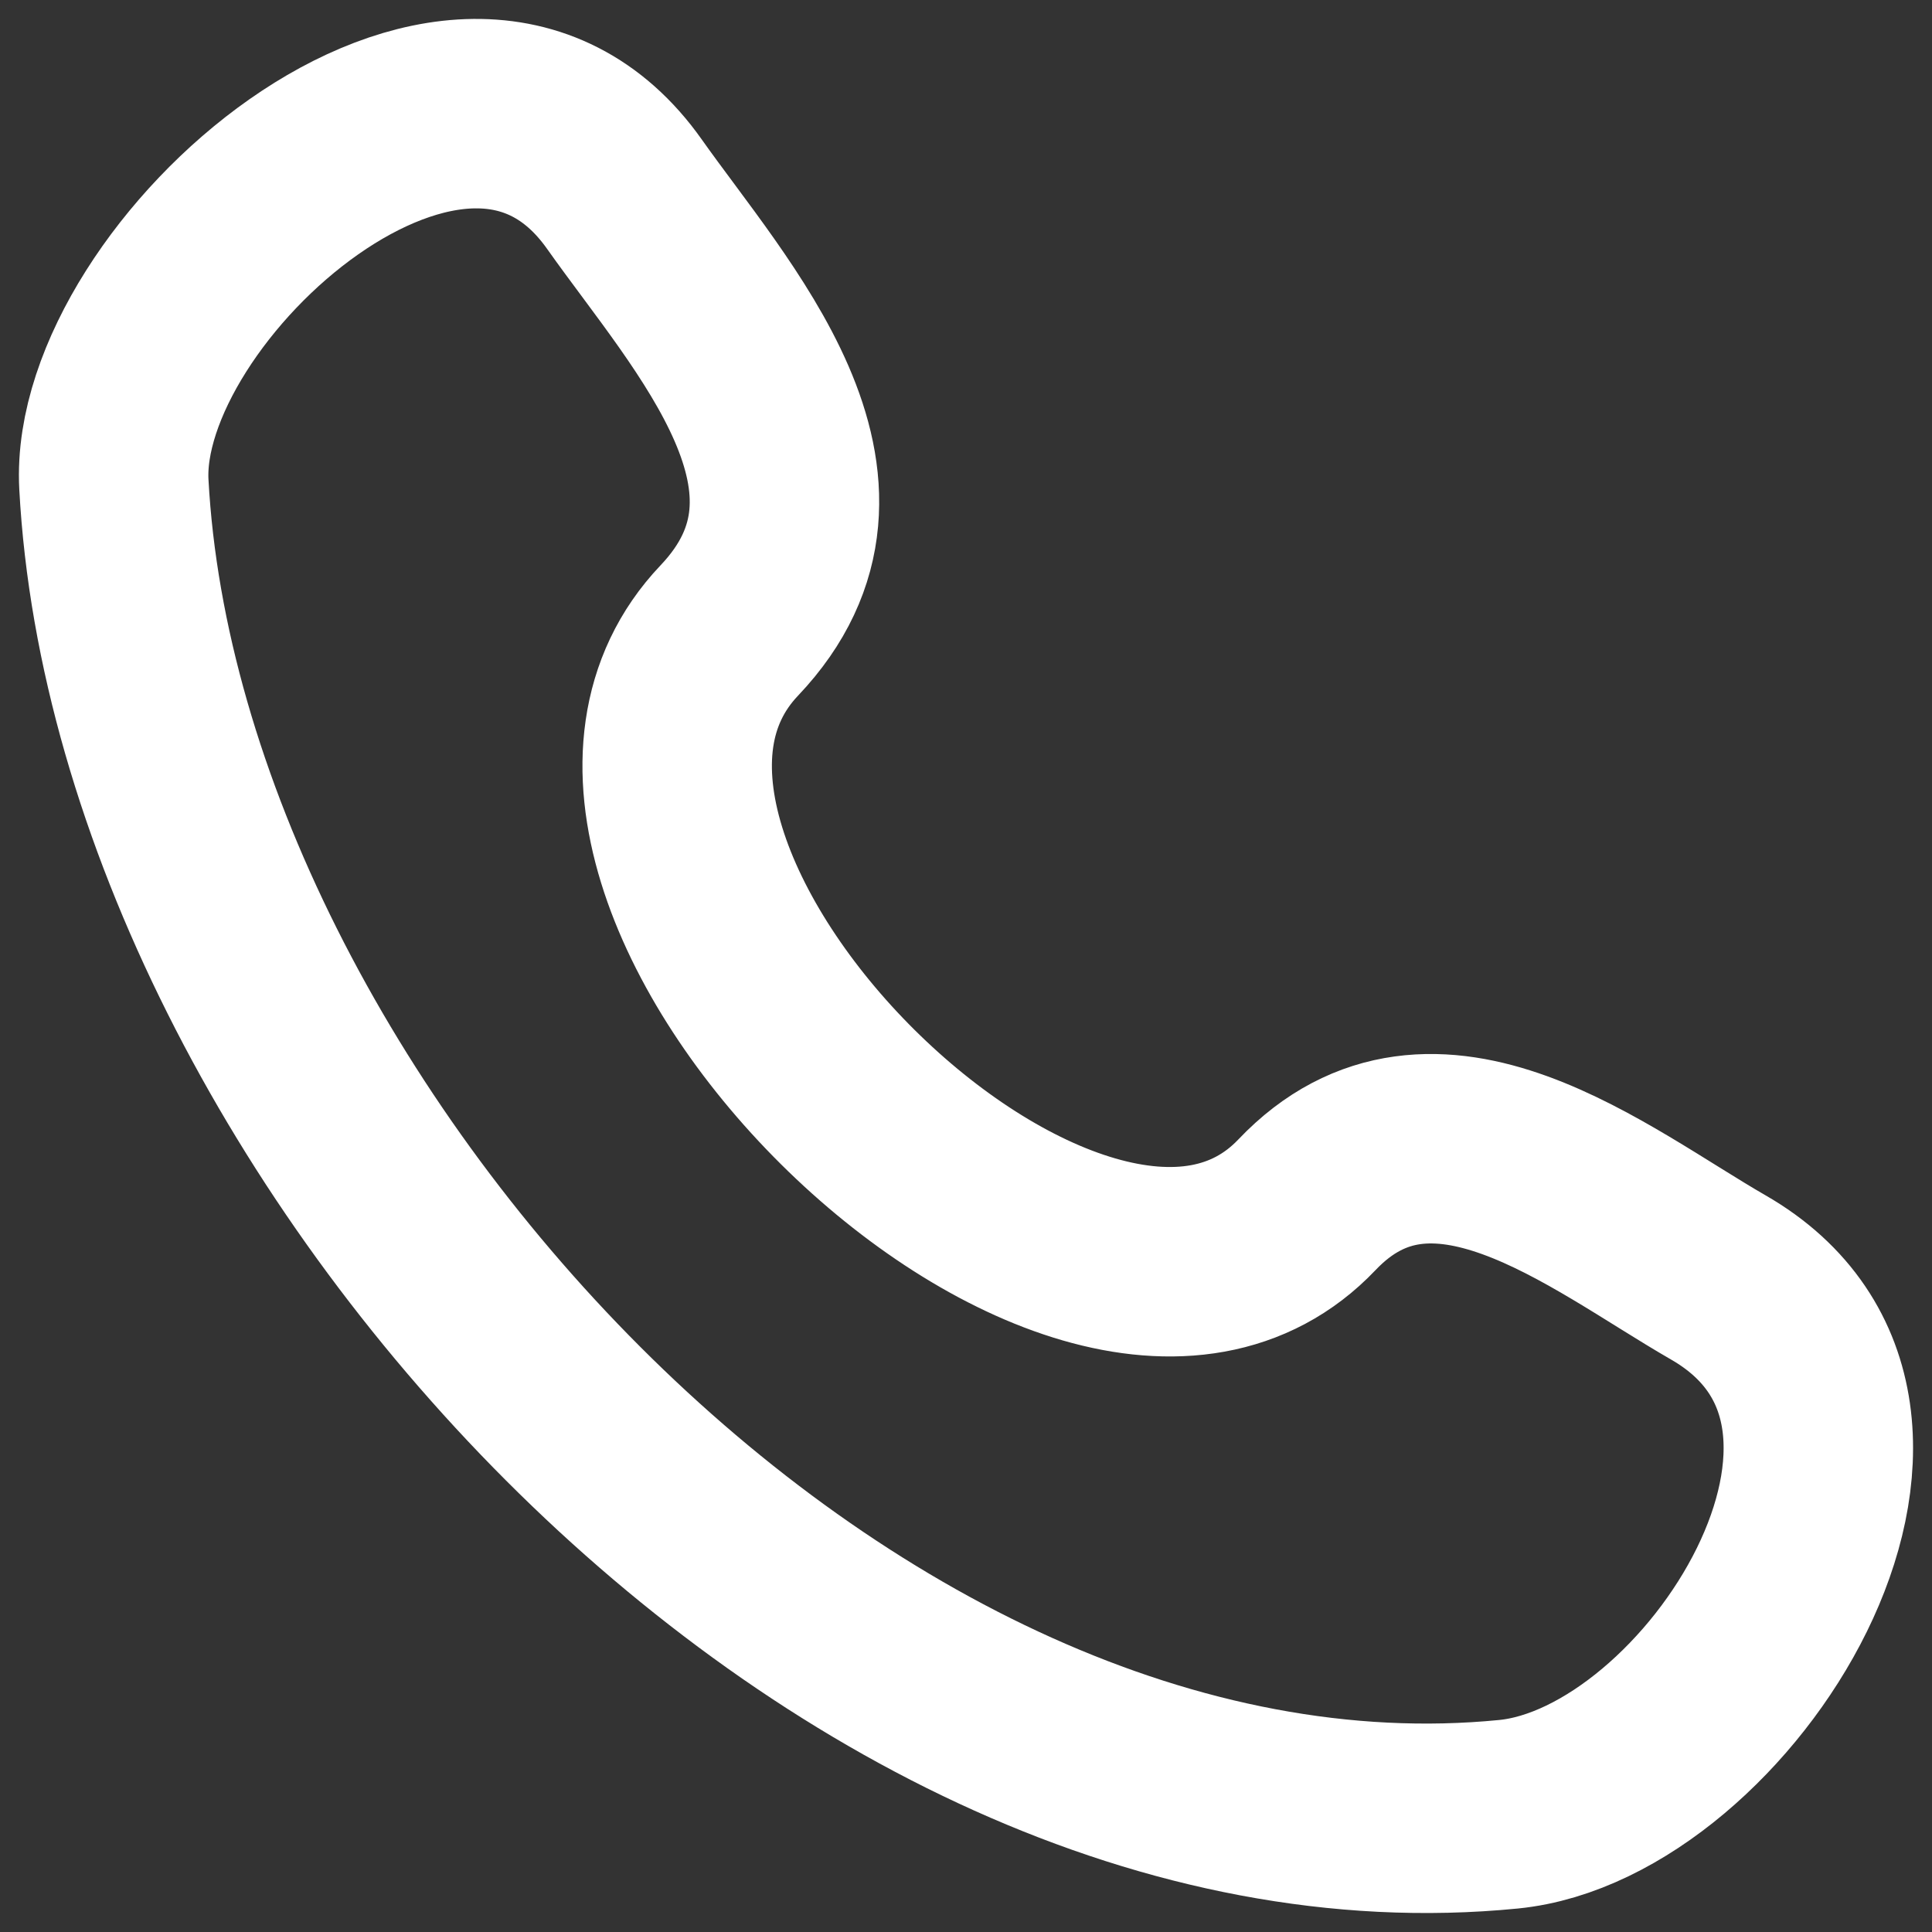
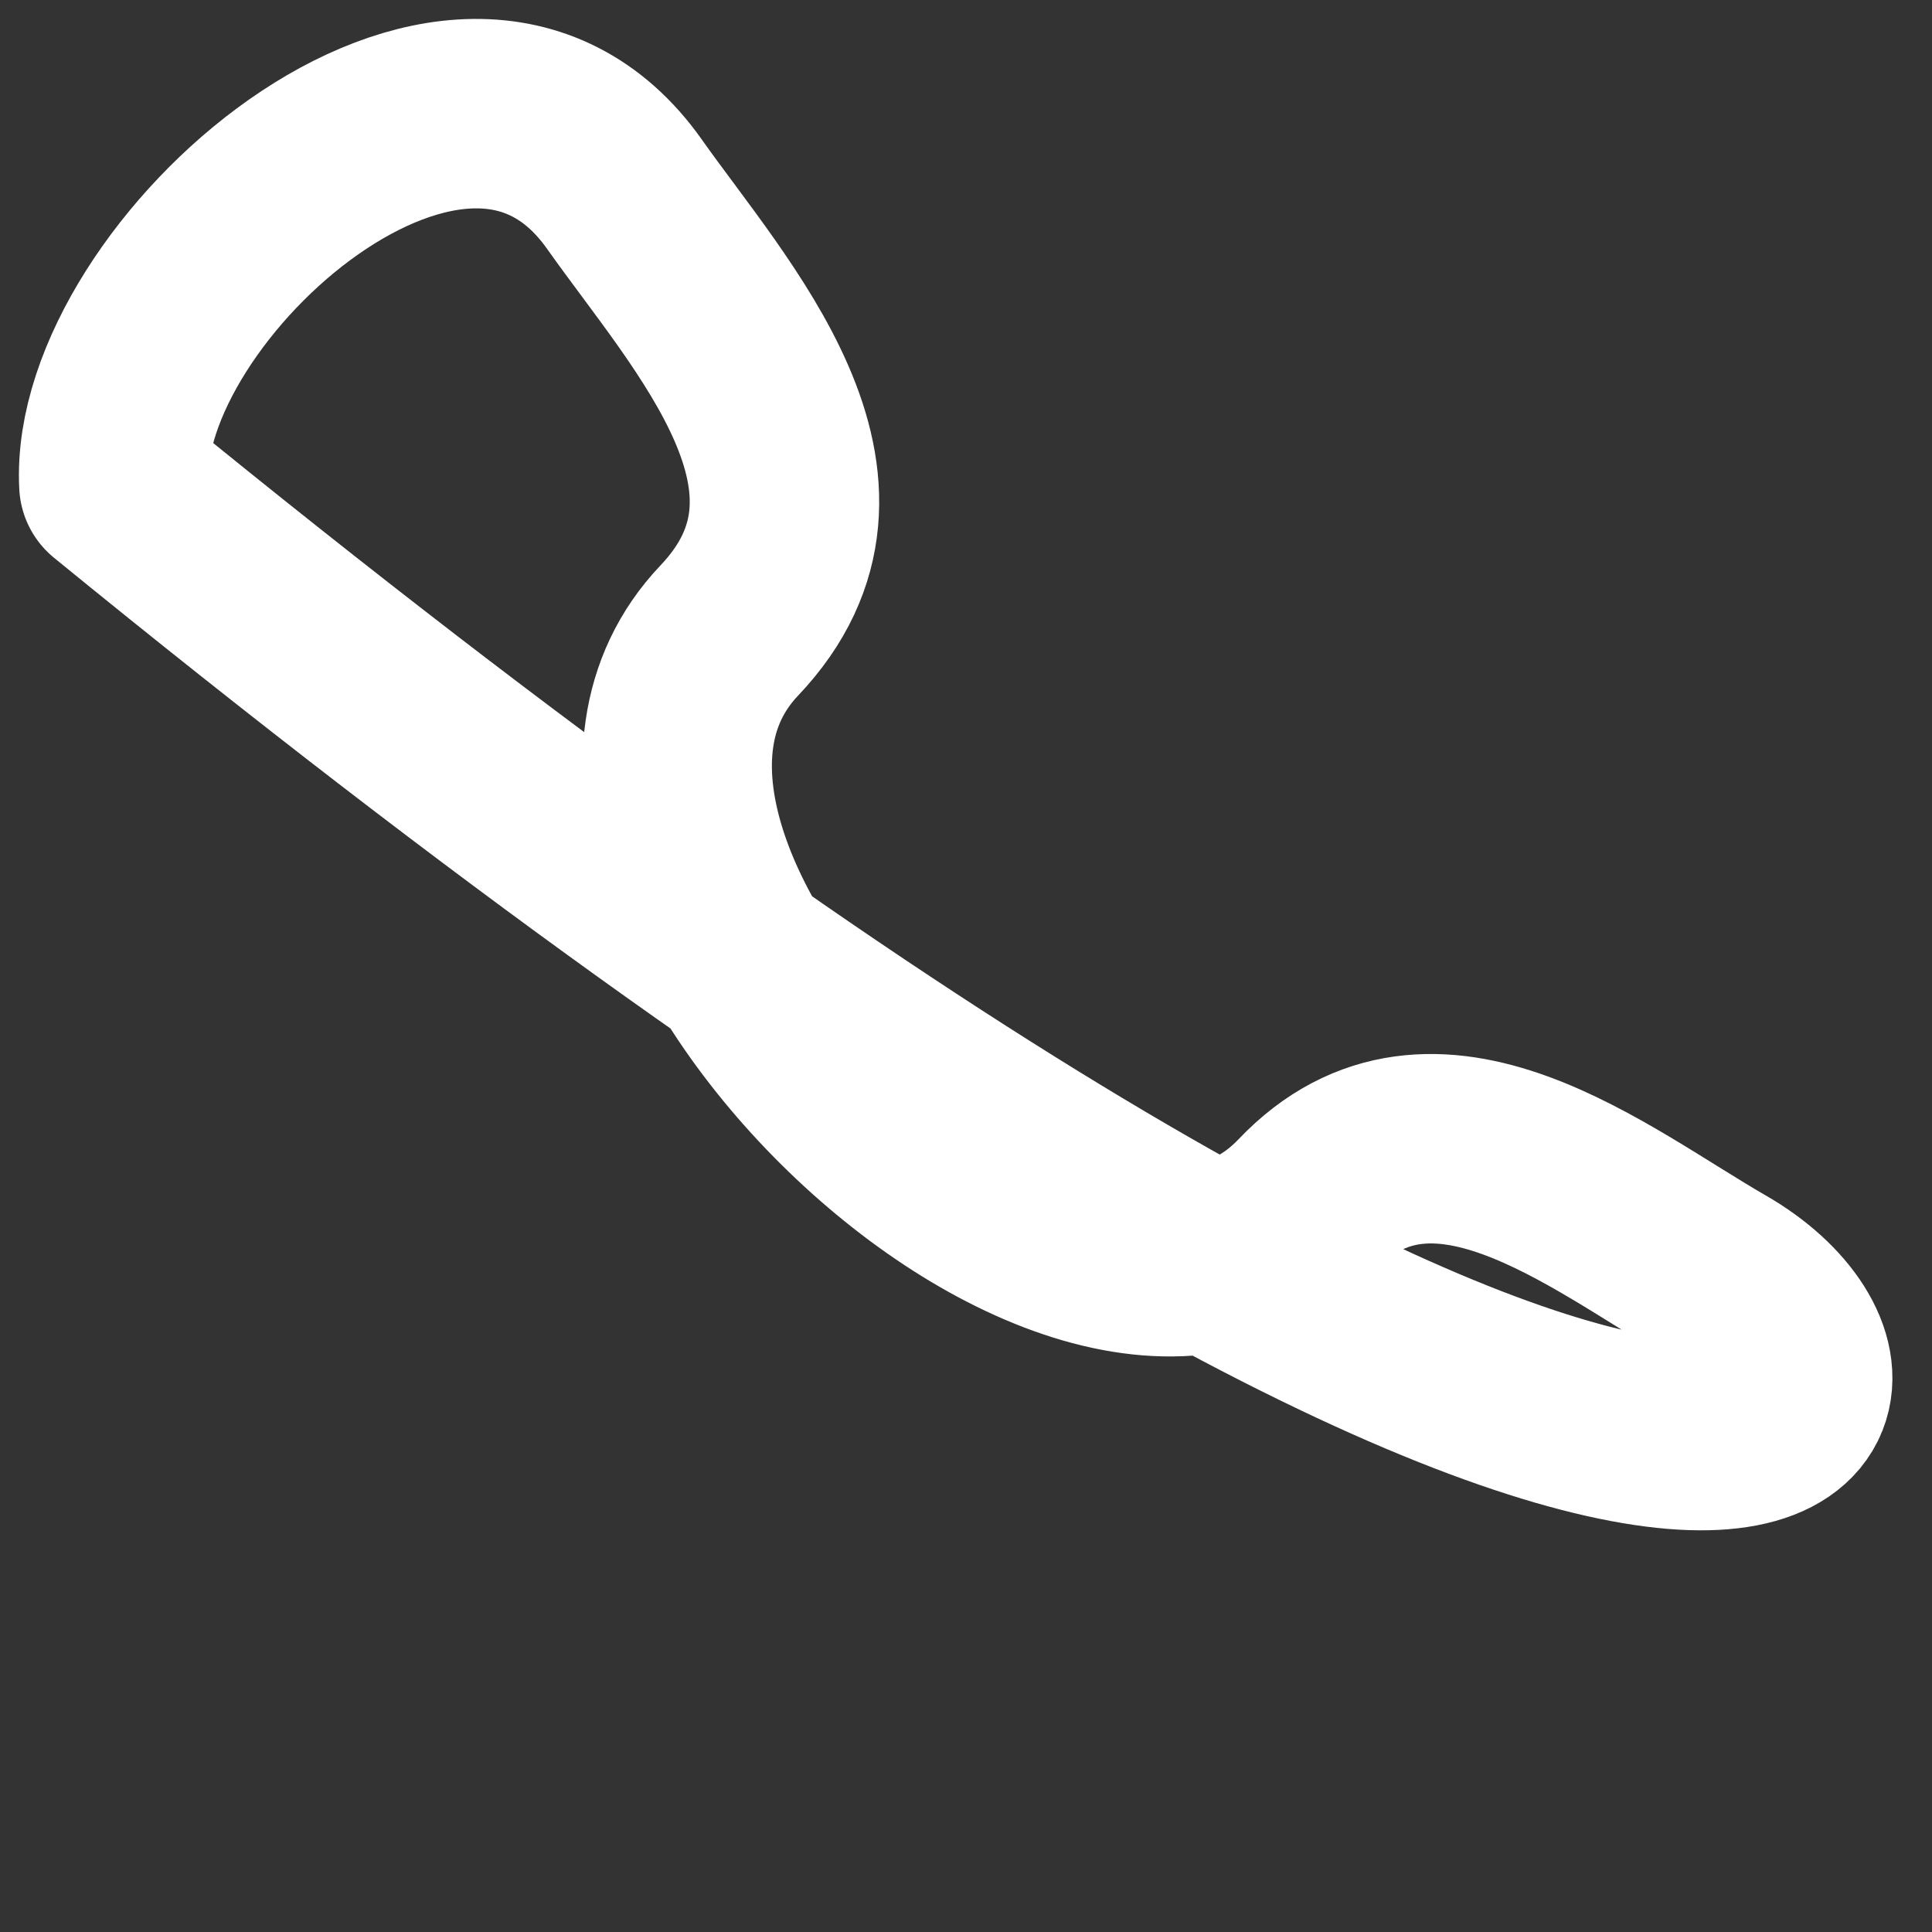
<svg xmlns="http://www.w3.org/2000/svg" width="17" height="17" viewBox="0 0 17 17" fill="none">
  <rect x="0" y="0" width="17" height="17" fill="#333333" stroke="none" />
-   <path d="M11.5 10.601C9.504 12.701 4.414 7.656 6.417 5.548C7.64 4.261 6.259 2.79 5.494 1.708C4.058 -0.322 0.907 2.48 1.002 4.262C1.305 9.884 7.385 16.545 13.273 15.964C15.115 15.782 17.231 12.455 15.119 11.24C14.062 10.631 12.612 9.431 11.5 10.601" stroke="white" stroke-width="1.667" stroke-linecap="round" stroke-linejoin="round" />
+   <path d="M11.5 10.601C9.504 12.701 4.414 7.656 6.417 5.548C7.64 4.261 6.259 2.79 5.494 1.708C4.058 -0.322 0.907 2.48 1.002 4.262C15.115 15.782 17.231 12.455 15.119 11.24C14.062 10.631 12.612 9.431 11.5 10.601" stroke="white" stroke-width="1.667" stroke-linecap="round" stroke-linejoin="round" />
</svg>